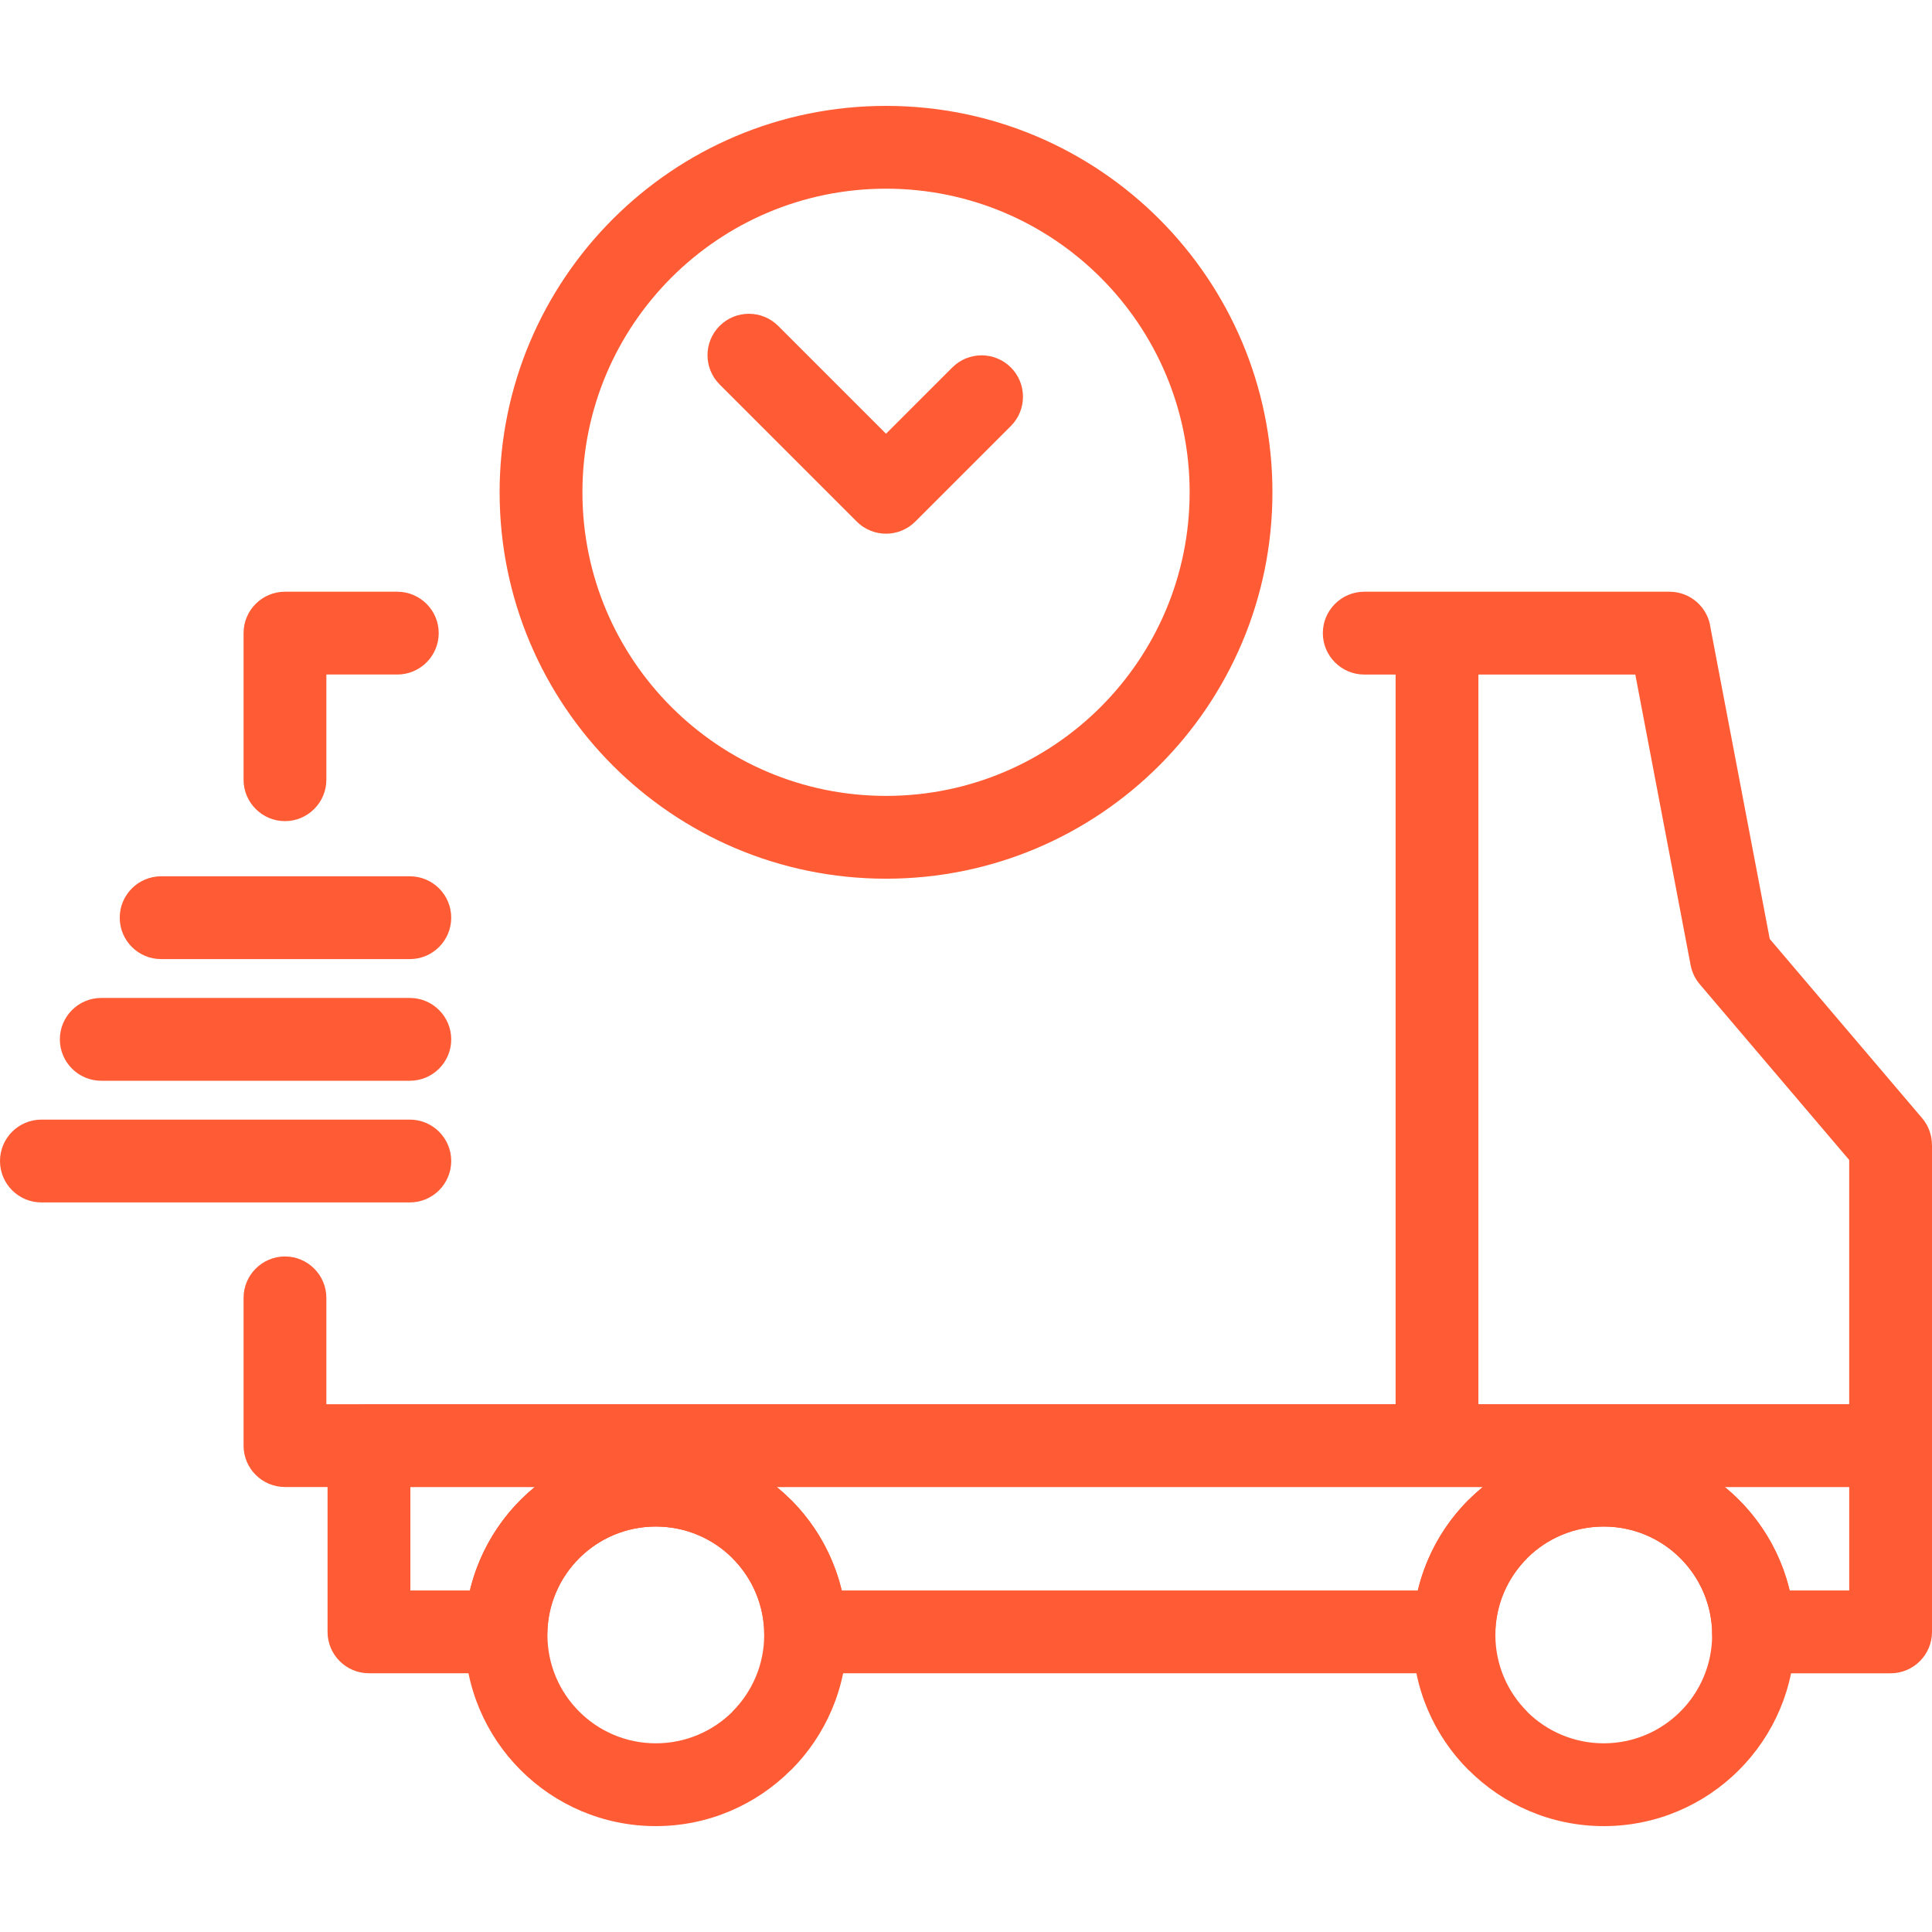
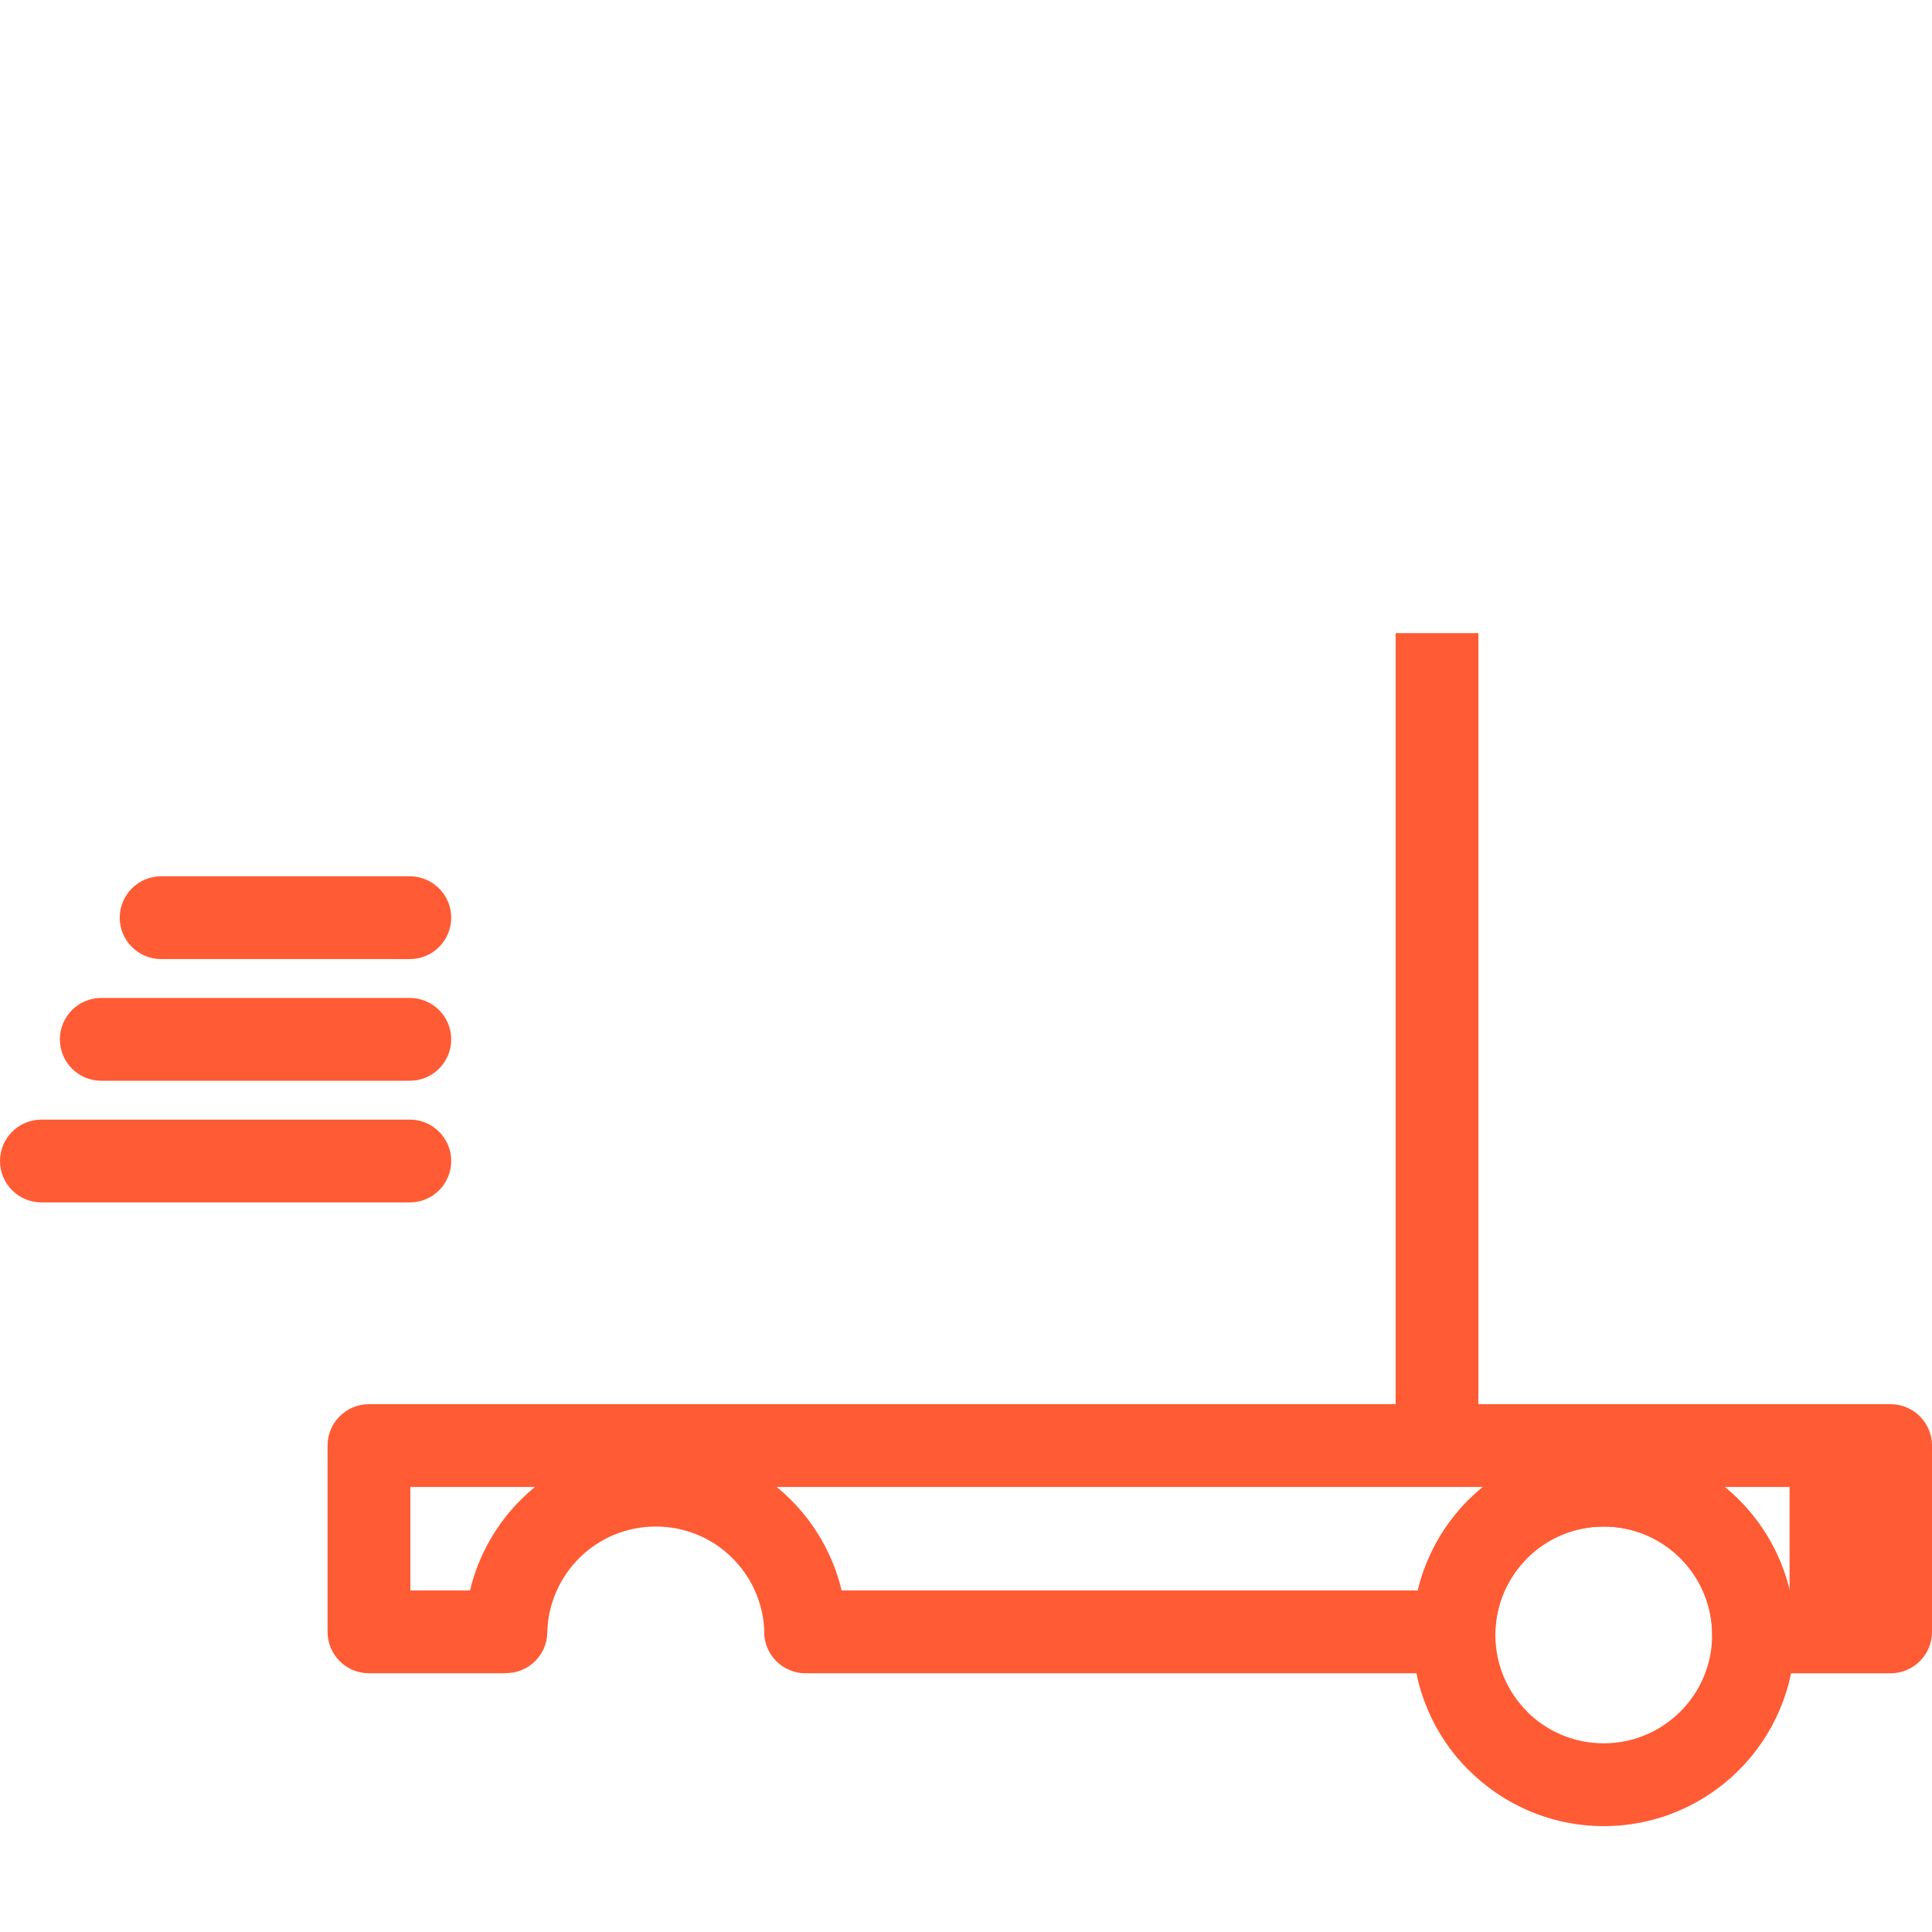
<svg xmlns="http://www.w3.org/2000/svg" version="1.1" id="Calque_1" image-rendering="optimizeQuality" text-rendering="geometricPrecision" shape-rendering="geometricPrecision" x="0px" y="0px" width="300px" height="300px" viewBox="0 0 300 300" enable-background="new 0 0 300 300" xml:space="preserve">
  <g transform="matrix(1,0,0,1,0,0)">
    <g id="图层_x0020_1">
      <g id="_102396912">
-         <path id="_102048696" fill="#FF5B34" d="M44.249,91.883h17.447c3.54,0,6.427,2.888,6.427,6.427v0.003     c0,3.54-2.888,6.427-6.427,6.427H50.677v16.338c0,3.54-2.888,6.427-6.427,6.427h-0.002c-3.54,0-6.427-2.888-6.427-6.427V98.312     C37.82,94.762,40.699,91.883,44.249,91.883z M211.839,91.883h47.396c3.293,0,6.011,2.479,6.386,5.672l9.185,48.248l23.666,27.831     c1.021,1.205,1.52,2.679,1.518,4.144H300v46.695c0,3.549-2.879,6.428-6.428,6.428H44.249c-3.549,0-6.428-2.879-6.428-6.428     v-22.943c0-3.539,2.888-6.428,6.427-6.428h0.002c3.54,0,6.427,2.889,6.427,6.428v16.514h236.466v-37.924l-23.22-27.305     l0.001-0.002c-0.695-0.82-1.193-1.826-1.406-2.96l-8.588-45.11h-42.093c-3.539,0-6.427-2.888-6.427-6.427V98.31     C205.411,94.771,208.299,91.883,211.839,91.883L211.839,91.883z" />
-         <path id="_102048528" fill="#FF5B34" d="M57.292,218.041H293.57c3.551,0,6.43,2.879,6.43,6.43v28.928     c0,3.551-2.879,6.43-6.43,6.43h-21.291c-3.551,0-6.43-2.879-6.43-6.43l0.01-0.338c-0.207-4.386-2.104-8.34-5.053-11.229     c-3.021-2.961-7.179-4.787-11.777-4.787c-4.602,0-8.76,1.826-11.781,4.787c-3.053,2.991-4.979,7.124-5.068,11.692     c-0.068,3.494-2.926,6.279-6.404,6.279v0.024H125.086c-3.55,0-6.429-2.88-6.429-6.429l0.009-0.34     c-0.207-4.386-2.103-8.34-5.053-11.229c-3.021-2.961-7.18-4.788-11.78-4.788s-8.758,1.827-11.779,4.788     c-3.052,2.991-4.977,7.124-5.068,11.692c-0.067,3.494-2.925,6.279-6.403,6.279v0.023H57.291c-3.55,0-6.429-2.879-6.429-6.428     v-28.926C50.862,220.92,53.741,218.041,57.292,218.041L57.292,218.041L57.292,218.041z M287.145,230.898h-19.342     c0.691,0.565,1.357,1.164,1.996,1.789c3.914,3.836,6.771,8.758,8.084,14.281h9.262V230.898L287.145,230.898z M230.257,230.898     h-109.65c0.692,0.565,1.358,1.164,1.997,1.789c3.914,3.836,6.771,8.758,8.085,14.281h89.485     c1.315-5.523,4.172-10.445,8.085-14.281C228.898,232.063,229.564,231.465,230.257,230.898L230.257,230.898z M83.063,230.898     H63.721v16.07h9.261c1.313-5.523,4.169-10.445,8.083-14.281C81.705,232.063,82.37,231.465,83.063,230.898z" />
+         <path id="_102048528" fill="#FF5B34" d="M57.292,218.041H293.57c3.551,0,6.43,2.879,6.43,6.43v28.928     c0,3.551-2.879,6.43-6.43,6.43h-21.291c-3.551,0-6.43-2.879-6.43-6.43l0.01-0.338c-0.207-4.386-2.104-8.34-5.053-11.229     c-3.021-2.961-7.179-4.787-11.777-4.787c-4.602,0-8.76,1.826-11.781,4.787c-3.053,2.991-4.979,7.124-5.068,11.692     c-0.068,3.494-2.926,6.279-6.404,6.279v0.024H125.086c-3.55,0-6.429-2.88-6.429-6.429l0.009-0.34     c-0.207-4.386-2.103-8.34-5.053-11.229c-3.021-2.961-7.18-4.788-11.78-4.788s-8.758,1.827-11.779,4.788     c-3.052,2.991-4.977,7.124-5.068,11.692c-0.067,3.494-2.925,6.279-6.403,6.279v0.023H57.291c-3.55,0-6.429-2.879-6.429-6.428     v-28.926C50.862,220.92,53.741,218.041,57.292,218.041L57.292,218.041L57.292,218.041z M287.145,230.898h-19.342     c0.691,0.565,1.357,1.164,1.996,1.789c3.914,3.836,6.771,8.758,8.084,14.281V230.898L287.145,230.898z M230.257,230.898     h-109.65c0.692,0.565,1.358,1.164,1.997,1.789c3.914,3.836,6.771,8.758,8.085,14.281h89.485     c1.315-5.523,4.172-10.445,8.085-14.281C228.898,232.063,229.564,231.465,230.257,230.898L230.257,230.898z M83.063,230.898     H63.721v16.07h9.261c1.313-5.523,4.169-10.445,8.083-14.281C81.705,232.063,82.37,231.465,83.063,230.898z" />
        <path id="_102048168" fill="#FF5B34" d="M229.564,98.312v126.159h-12.855V98.312H229.564z" />
        <g>
          <path id="_102397920" fill="#FF5B34" d="M25.02,148.928c-3.549,0-6.428-2.879-6.428-6.429c0-3.549,2.879-6.428,6.428-6.428      h38.616c3.55,0,6.429,2.879,6.429,6.428c0,3.55-2.879,6.429-6.429,6.429H25.02z" />
          <path id="_102045408" fill="#FF5B34" d="M15.724,167.82c-3.55,0-6.429-2.879-6.429-6.43c0-3.55,2.879-6.429,6.429-6.429h47.912      c3.55,0,6.429,2.879,6.429,6.429c0,3.551-2.879,6.43-6.429,6.43H15.724z" />
          <path id="_102398256" fill="#FF5B34" d="M6.429,186.711c-3.55,0-6.429-2.879-6.429-6.428c0-3.551,2.879-6.43,6.429-6.43h57.207      c3.55,0,6.429,2.879,6.429,6.43c0,3.549-2.879,6.428-6.429,6.428H6.429z" />
        </g>
-         <path id="_102049416" fill="#FF5B34" d="M101.833,224.186c8.178,0,15.593,3.324,20.966,8.695h0.025     c5.371,5.371,8.696,12.795,8.696,20.99s-3.326,15.62-8.696,20.99H122.8c-5.373,5.371-12.789,8.697-20.966,8.697     c-8.195,0-15.62-3.326-20.99-8.697c-5.371-5.37-8.696-12.795-8.696-20.99s3.326-15.619,8.696-20.99     C86.214,227.51,93.639,224.186,101.833,224.186z M113.747,241.959c-3.044-3.037-7.257-4.918-11.913-4.918     c-4.646,0-8.854,1.887-11.899,4.932s-4.931,7.254-4.931,11.898s1.886,8.854,4.931,11.898c3.044,3.045,7.253,4.932,11.899,4.932     c4.656,0,8.869-1.881,11.913-4.918l-0.013-0.014c3.045-3.045,4.93-7.254,4.93-11.898s-1.885-8.854-4.93-11.898L113.747,241.959     L113.747,241.959z" />
        <path id="_102394104" fill="#FF5B34" d="M249.029,224.186c8.195,0,15.619,3.324,20.99,8.695s8.695,12.795,8.695,20.99     s-3.324,15.62-8.695,20.99c-5.371,5.371-12.795,8.697-20.99,8.697c-8.178,0-15.594-3.326-20.967-8.697h-0.025     c-5.37-5.37-8.695-12.795-8.695-20.99s3.325-15.619,8.695-20.99h0.025C233.436,227.51,240.852,224.186,249.029,224.186z      M260.928,241.973c-3.044-3.045-7.253-4.932-11.897-4.932c-4.656,0-8.869,1.881-11.913,4.918l0.013,0.014     c-3.045,3.045-4.931,7.254-4.931,11.898s1.886,8.854,4.931,11.898l-0.013,0.014c3.044,3.037,7.257,4.918,11.913,4.918     c4.646,0,8.854-1.887,11.897-4.932c3.045-3.043,4.932-7.252,4.932-11.898C265.857,249.227,263.973,245.018,260.928,241.973     L260.928,241.973z" />
-         <path id="_102049800" fill="#FF5B34" d="M137.582,16.442c16.564,0,31.566,6.72,42.425,17.576     c10.856,10.858,17.576,25.86,17.576,42.425s-6.718,31.566-17.576,42.425c-10.858,10.856-25.86,17.576-42.425,17.576     c-16.565,0-31.566-6.718-42.425-17.576c-10.858-10.859-17.576-25.86-17.576-42.425s6.72-31.567,17.576-42.425     C106.016,23.16,121.017,16.442,137.582,16.442z M170.916,43.109c-8.532-8.531-20.318-13.81-33.334-13.81     c-13.016,0-24.803,5.279-33.334,13.81c-8.53,8.532-13.81,20.318-13.81,33.333c0,13.016,5.28,24.803,13.81,33.334     c8.53,8.53,20.318,13.81,33.334,13.81c13.016,0,24.802-5.28,33.334-13.81c8.529-8.531,13.811-20.318,13.811-33.334     C184.727,63.428,179.445,51.641,170.916,43.109z" />
-         <path id="_102398856" fill="#FF5B34" d="M147.876,57.059c2.509-2.509,6.583-2.509,9.091,0c2.508,2.509,2.51,6.582,0,9.091     l-14.84,14.839c-2.509,2.51-6.582,2.51-9.091,0l-21.292-21.292c-2.509-2.509-2.509-6.582,0-9.091     c2.509-2.509,6.582-2.509,9.091,0l16.746,16.746L147.876,57.059L147.876,57.059z" />
      </g>
    </g>
  </g>
</svg>